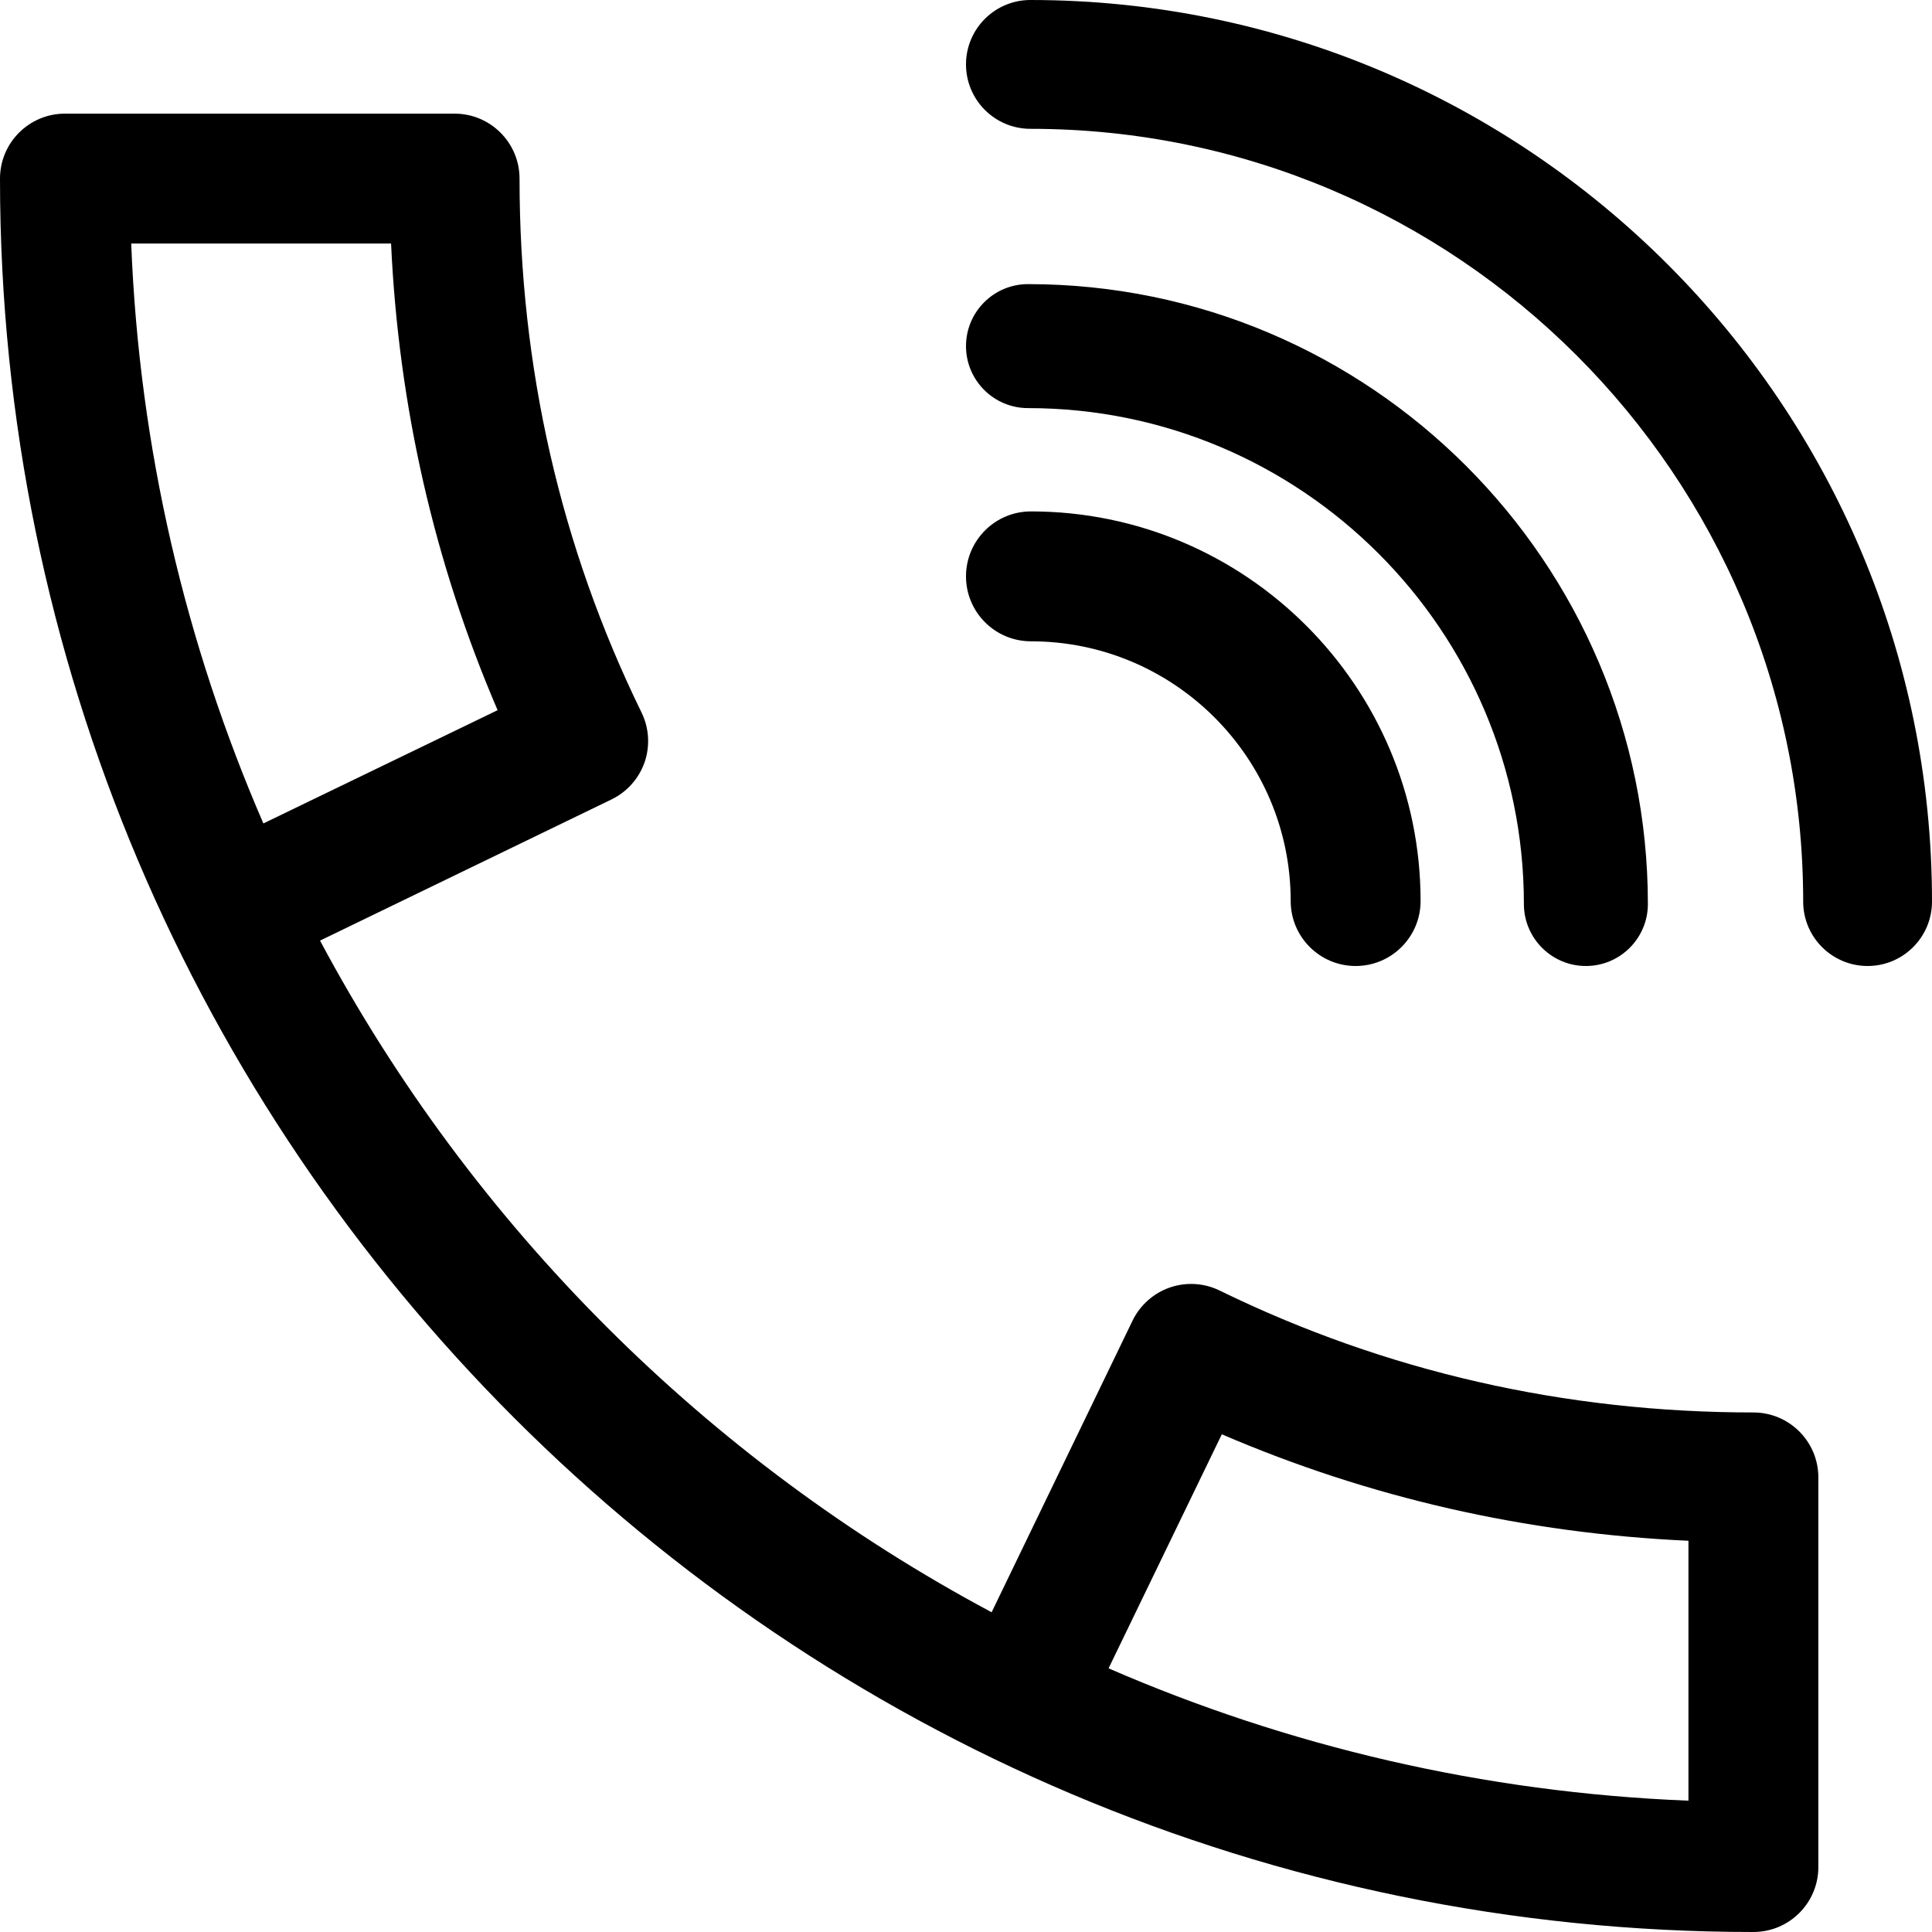
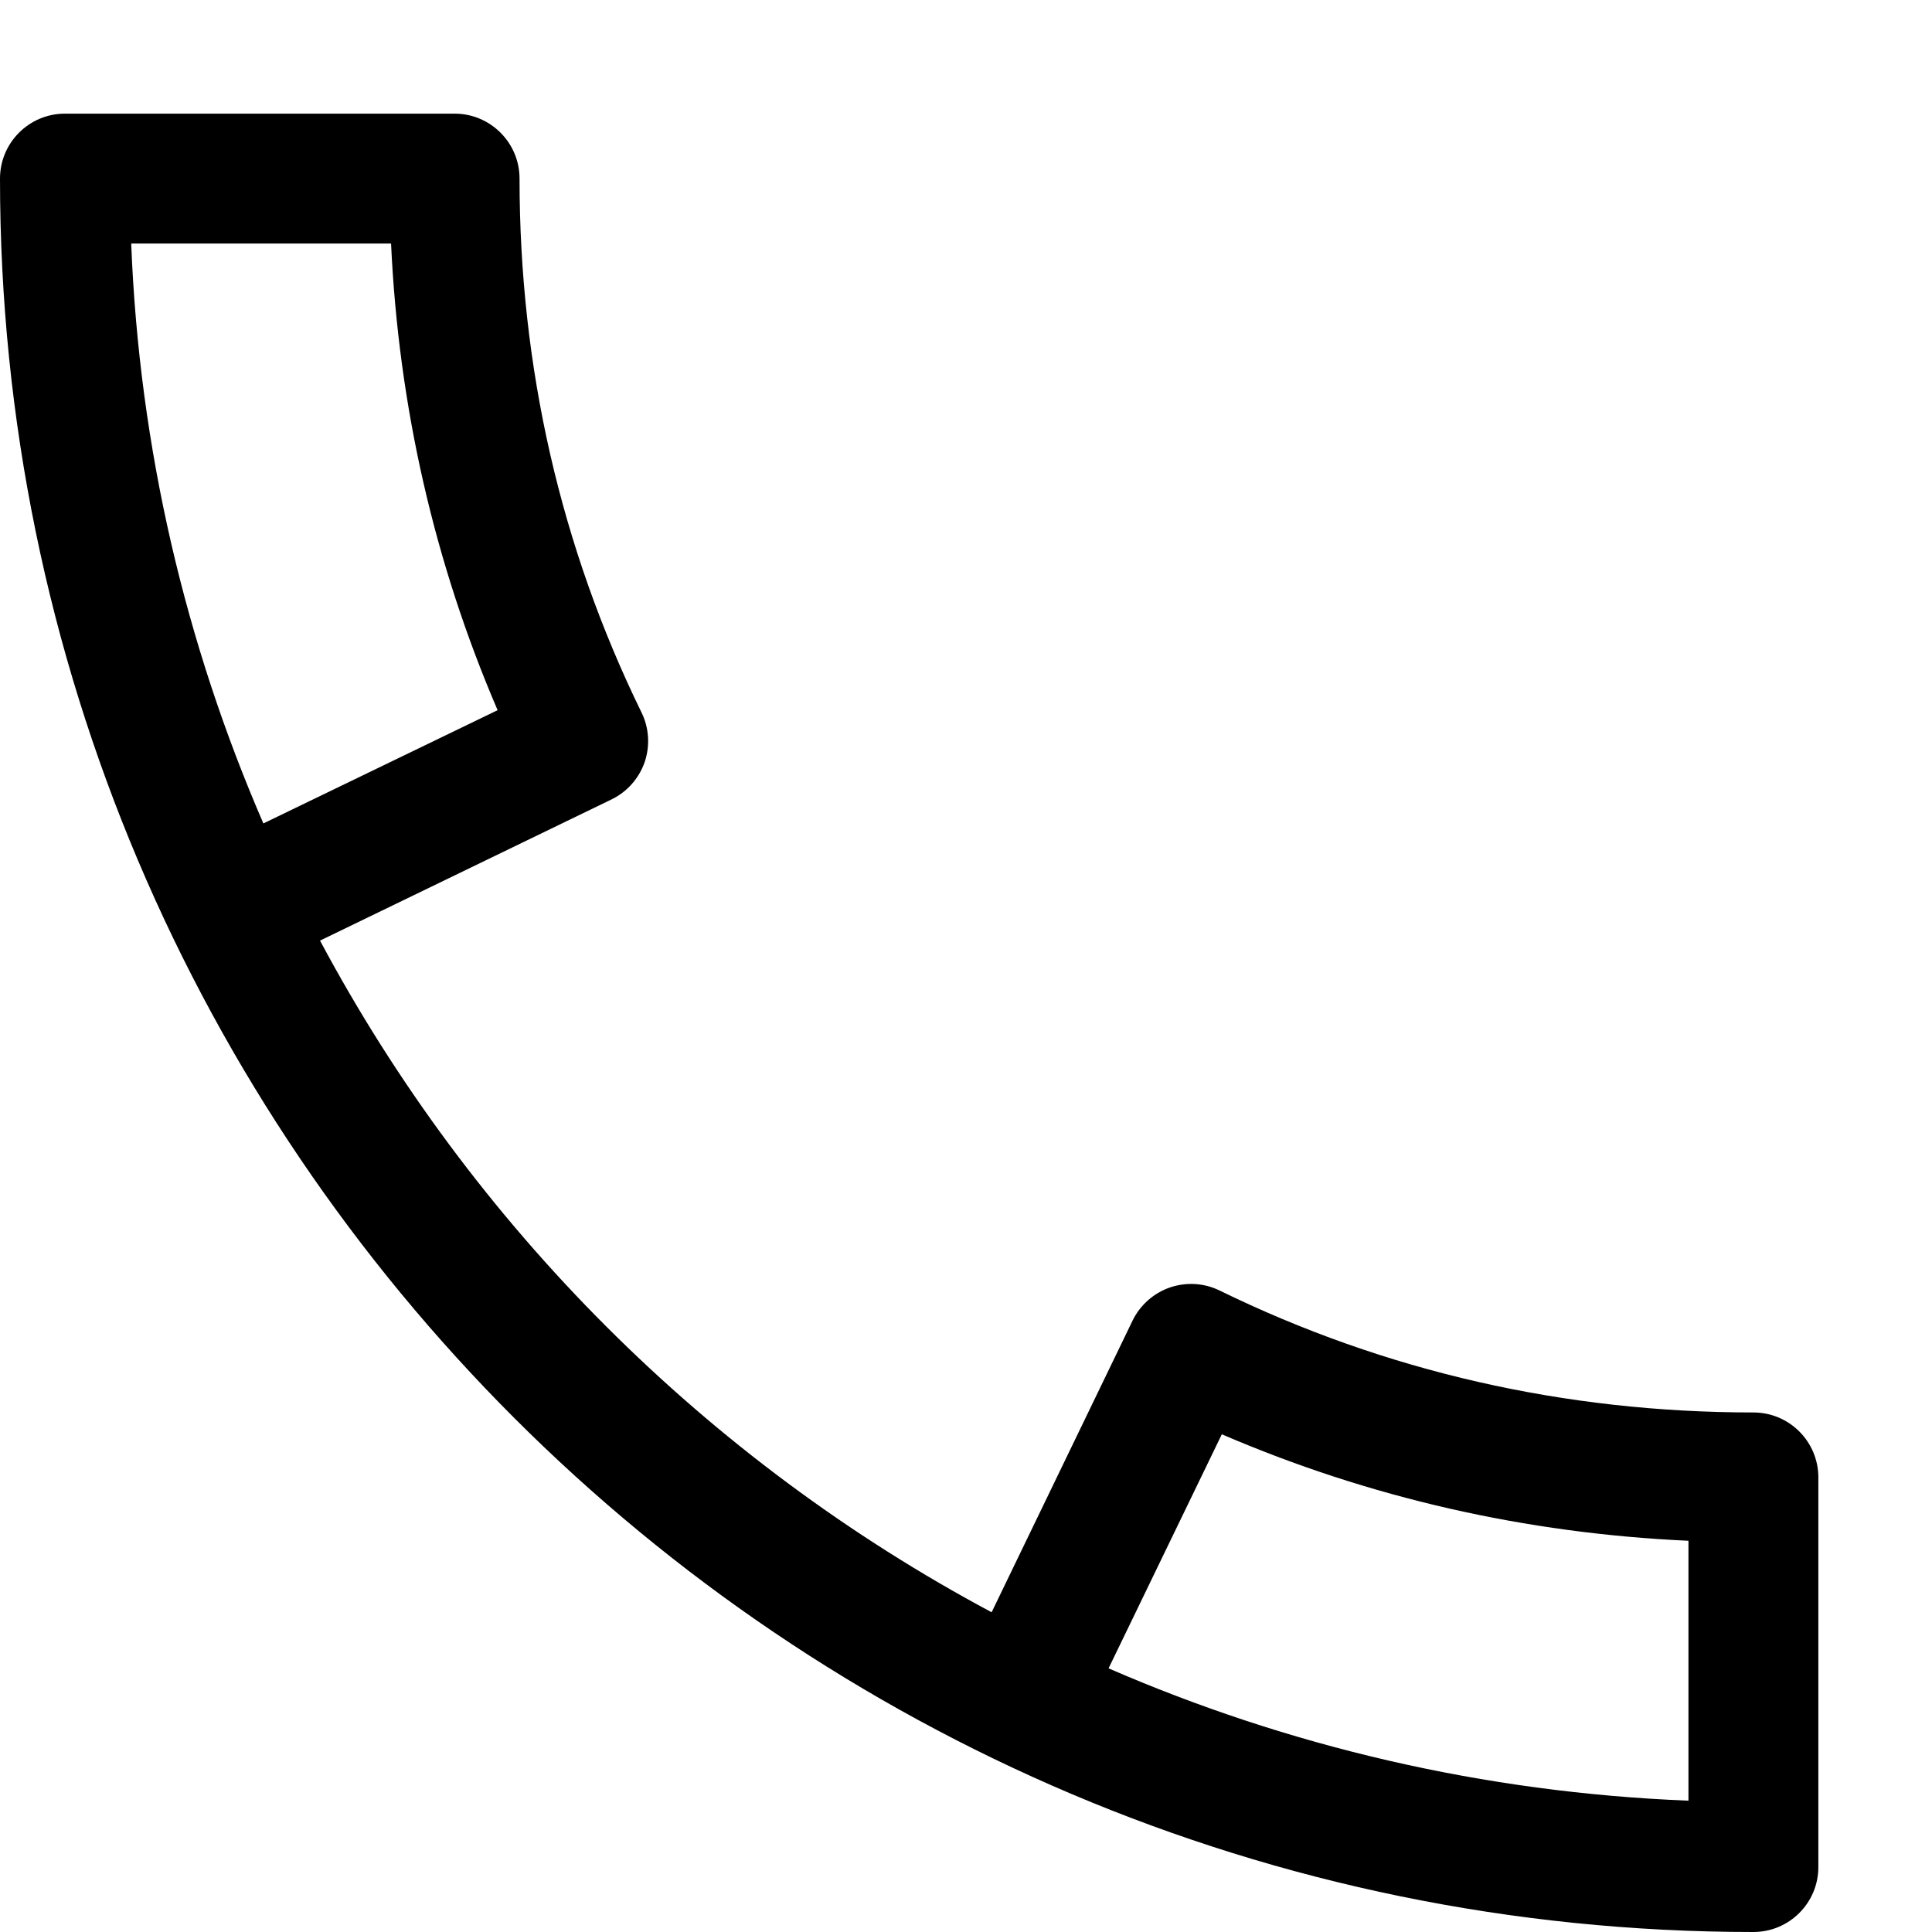
<svg xmlns="http://www.w3.org/2000/svg" width="34px" height="34px" viewBox="0 0 34 34" version="1.1">
  <title>4F1D5D70-4D4C-4209-A30D-E24725C1D56F</title>
  <g id="Ana-Sayfa" stroke="none" stroke-width="1" fill="none" fill-rule="evenodd">
    <g id="Ana-sayfa-1200px-toshibaklima" transform="translate(-990, -10201)" fill="#000000" fill-rule="nonzero">
      <g id="Group-25" transform="translate(990, 10201)">
-         <path d="M18.143,9 C17.512,9 17,9.512 17,10.143 C17,10.774 17.512,11.286 18.143,11.286 C20.664,11.286 22.714,13.336 22.714,15.857 C22.714,16.488 23.226,17 23.857,17 C24.488,17 25,16.488 25,15.857 C25,12.077 21.923,9 18.143,9 Z" id="Path" />
-         <path d="M18.091,5 C17.489,5 17,5.489 17,6.091 C17,6.693 17.489,7.182 18.091,7.182 C22.904,7.182 26.818,11.096 26.818,15.909 C26.818,16.511 27.307,17 27.909,17 C28.511,17 29,16.511 29,15.909 C29,9.894 24.106,5 18.091,5 Z" id="Path" />
-         <path d="M18.133,0 C17.508,0 17,0.508 17,1.133 C17,1.759 17.508,2.267 18.133,2.267 C25.634,2.267 31.733,8.366 31.733,15.867 C31.733,16.492 32.241,17 32.867,17 C33.492,17 34,16.492 34,15.867 C34,7.117 26.883,0 18.133,0 Z" id="Path" />
        <path d="M30.857,24.857 C27.538,24.857 24.377,24.135 21.463,22.711 C21.186,22.576 20.873,22.56 20.587,22.658 C20.302,22.757 20.064,22.967 19.931,23.241 L17.451,28.373 C12.437,25.696 8.309,21.568 5.632,16.553 L10.761,14.069 C11.035,13.936 11.243,13.701 11.344,13.415 C11.442,13.127 11.424,12.811 11.289,12.537 C9.865,9.623 9.143,6.462 9.143,3.143 C9.143,2.512 8.631,2 8,2 L1.143,2 C0.512,2 0,2.512 0,3.143 C0,20.158 13.842,34 30.857,34 C31.488,34 32,33.488 32,32.857 L32,26 C32,25.369 31.488,24.857 30.857,24.857 Z M2.309,4.286 L6.882,4.286 C7.015,7.152 7.643,9.904 8.757,12.498 L4.635,14.491 C3.269,11.339 2.45,7.899 2.309,4.286 Z M29.714,31.689 C26.101,31.545 22.661,30.729 19.509,29.36 L21.502,25.241 C24.096,26.357 26.848,26.985 29.714,27.115 L29.714,31.689 Z" id="Shape" />
      </g>
    </g>
  </g>
</svg>